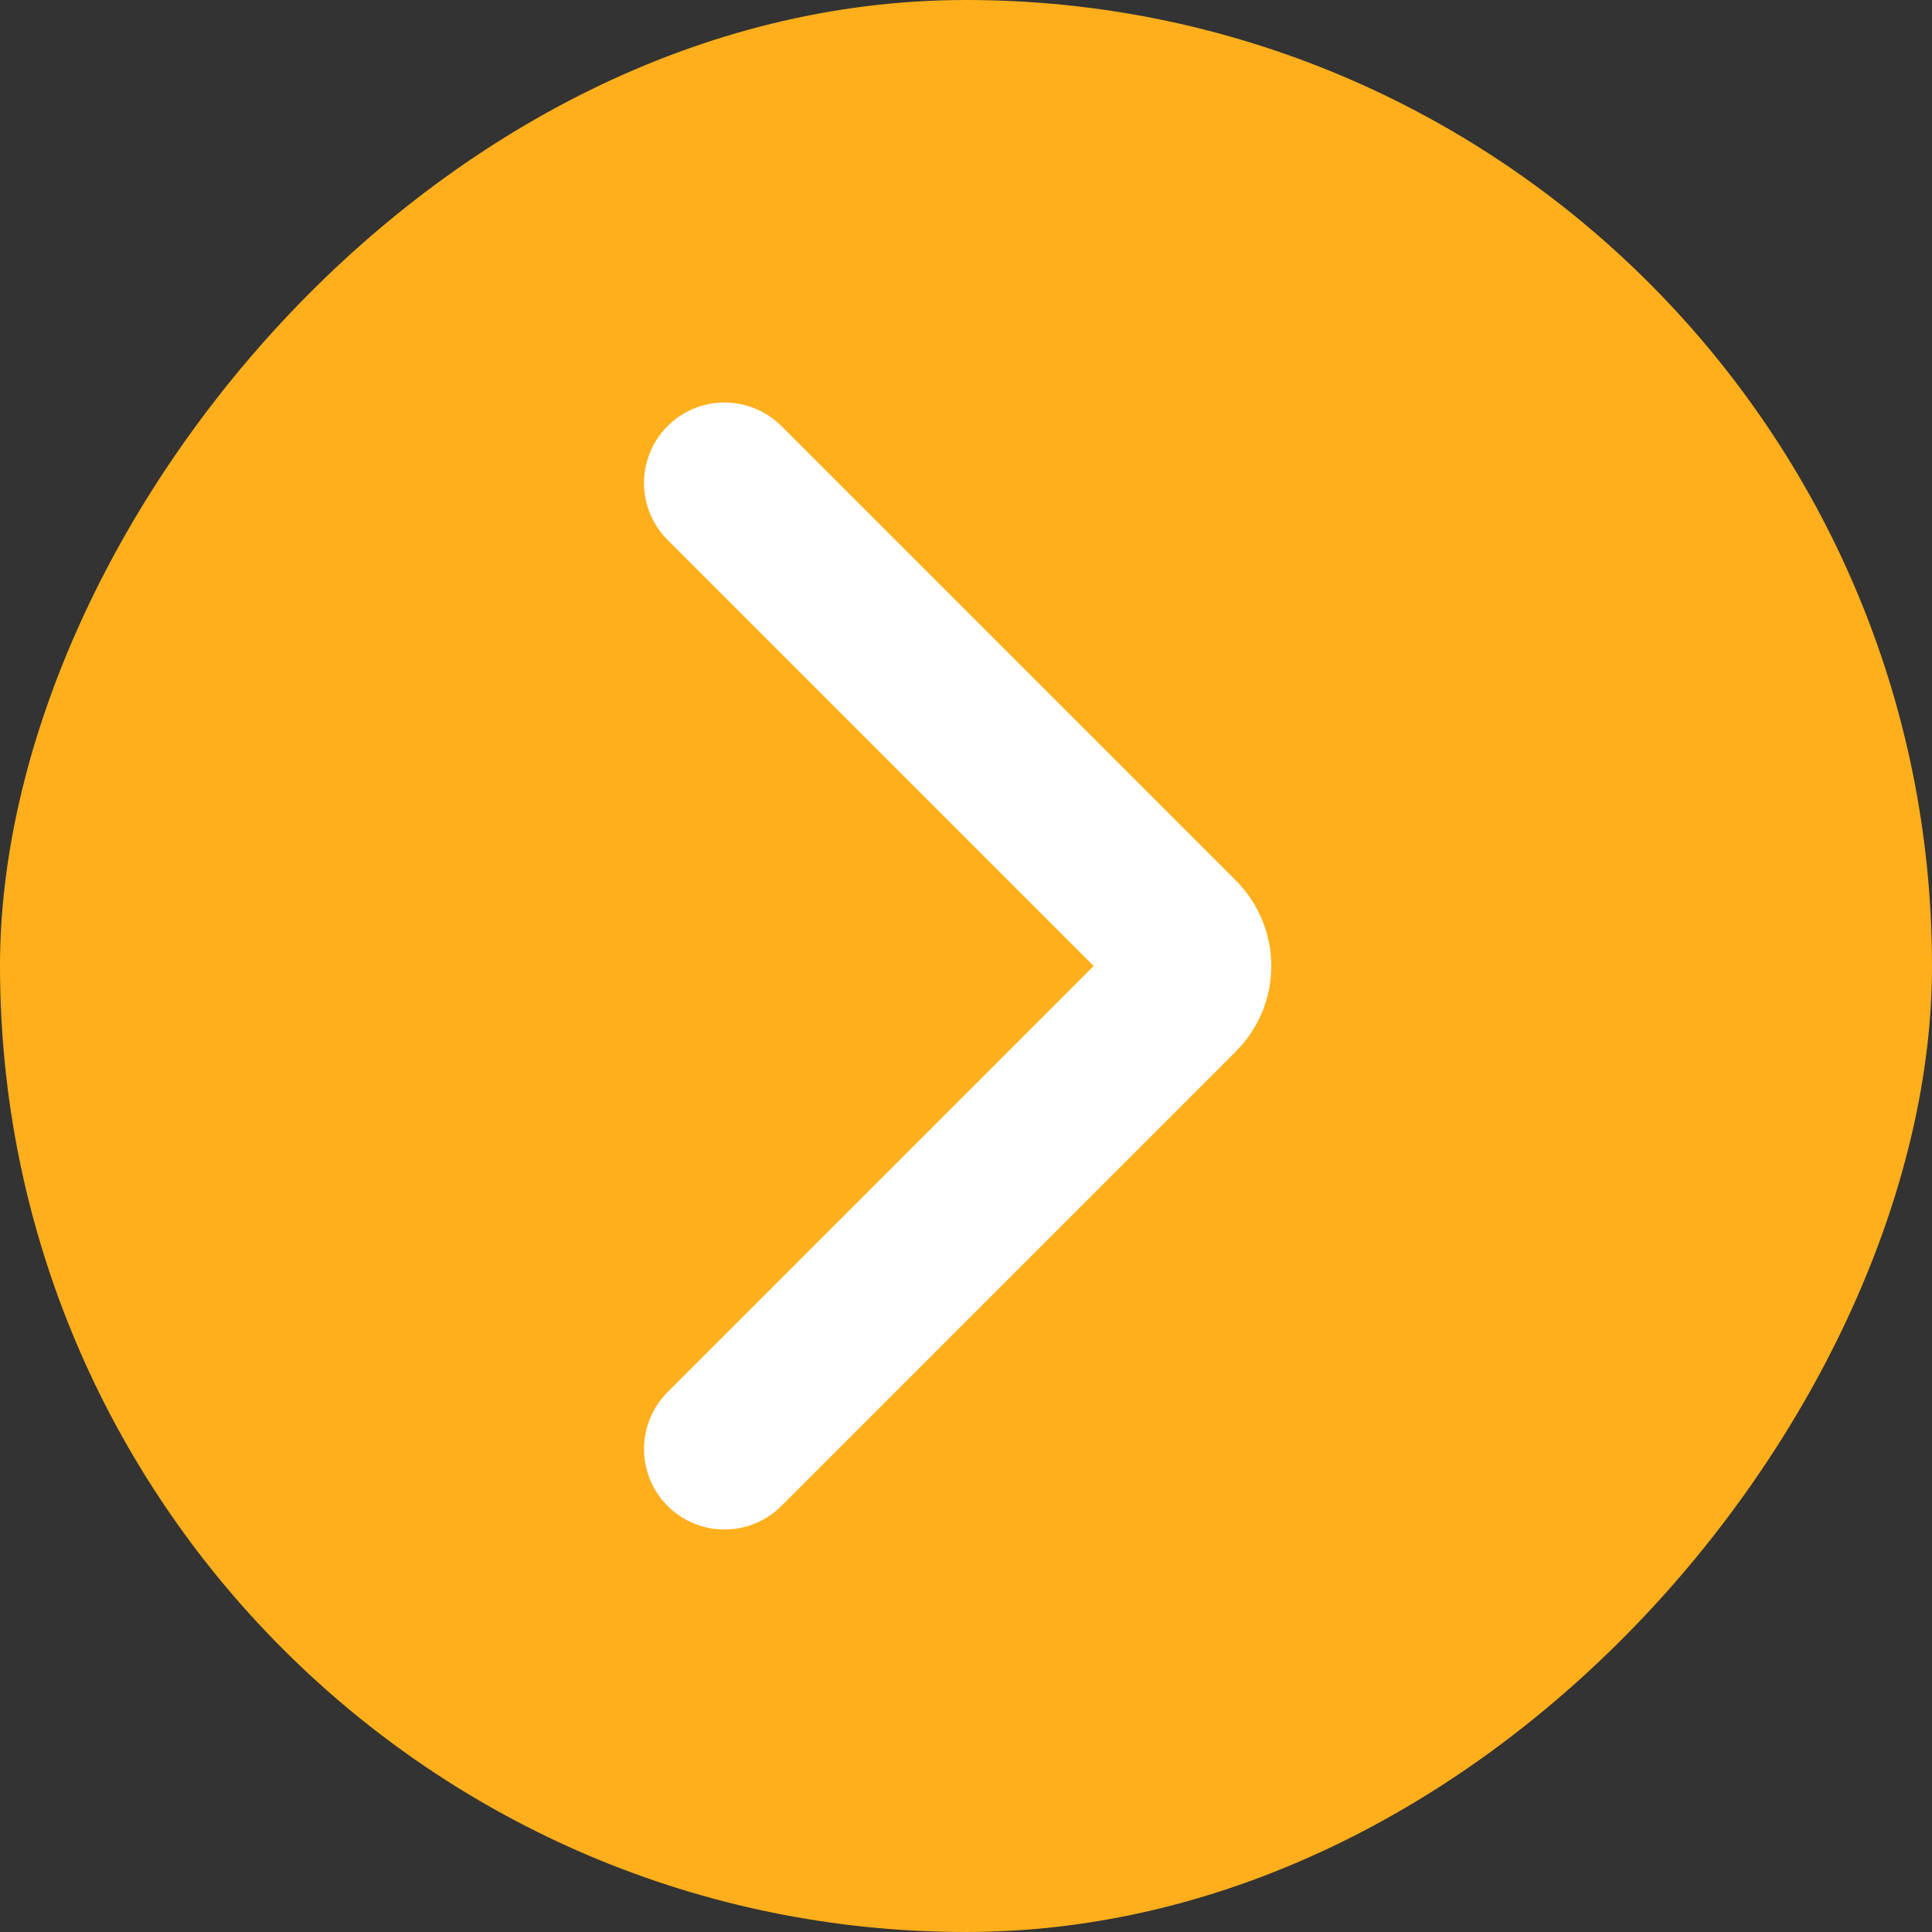
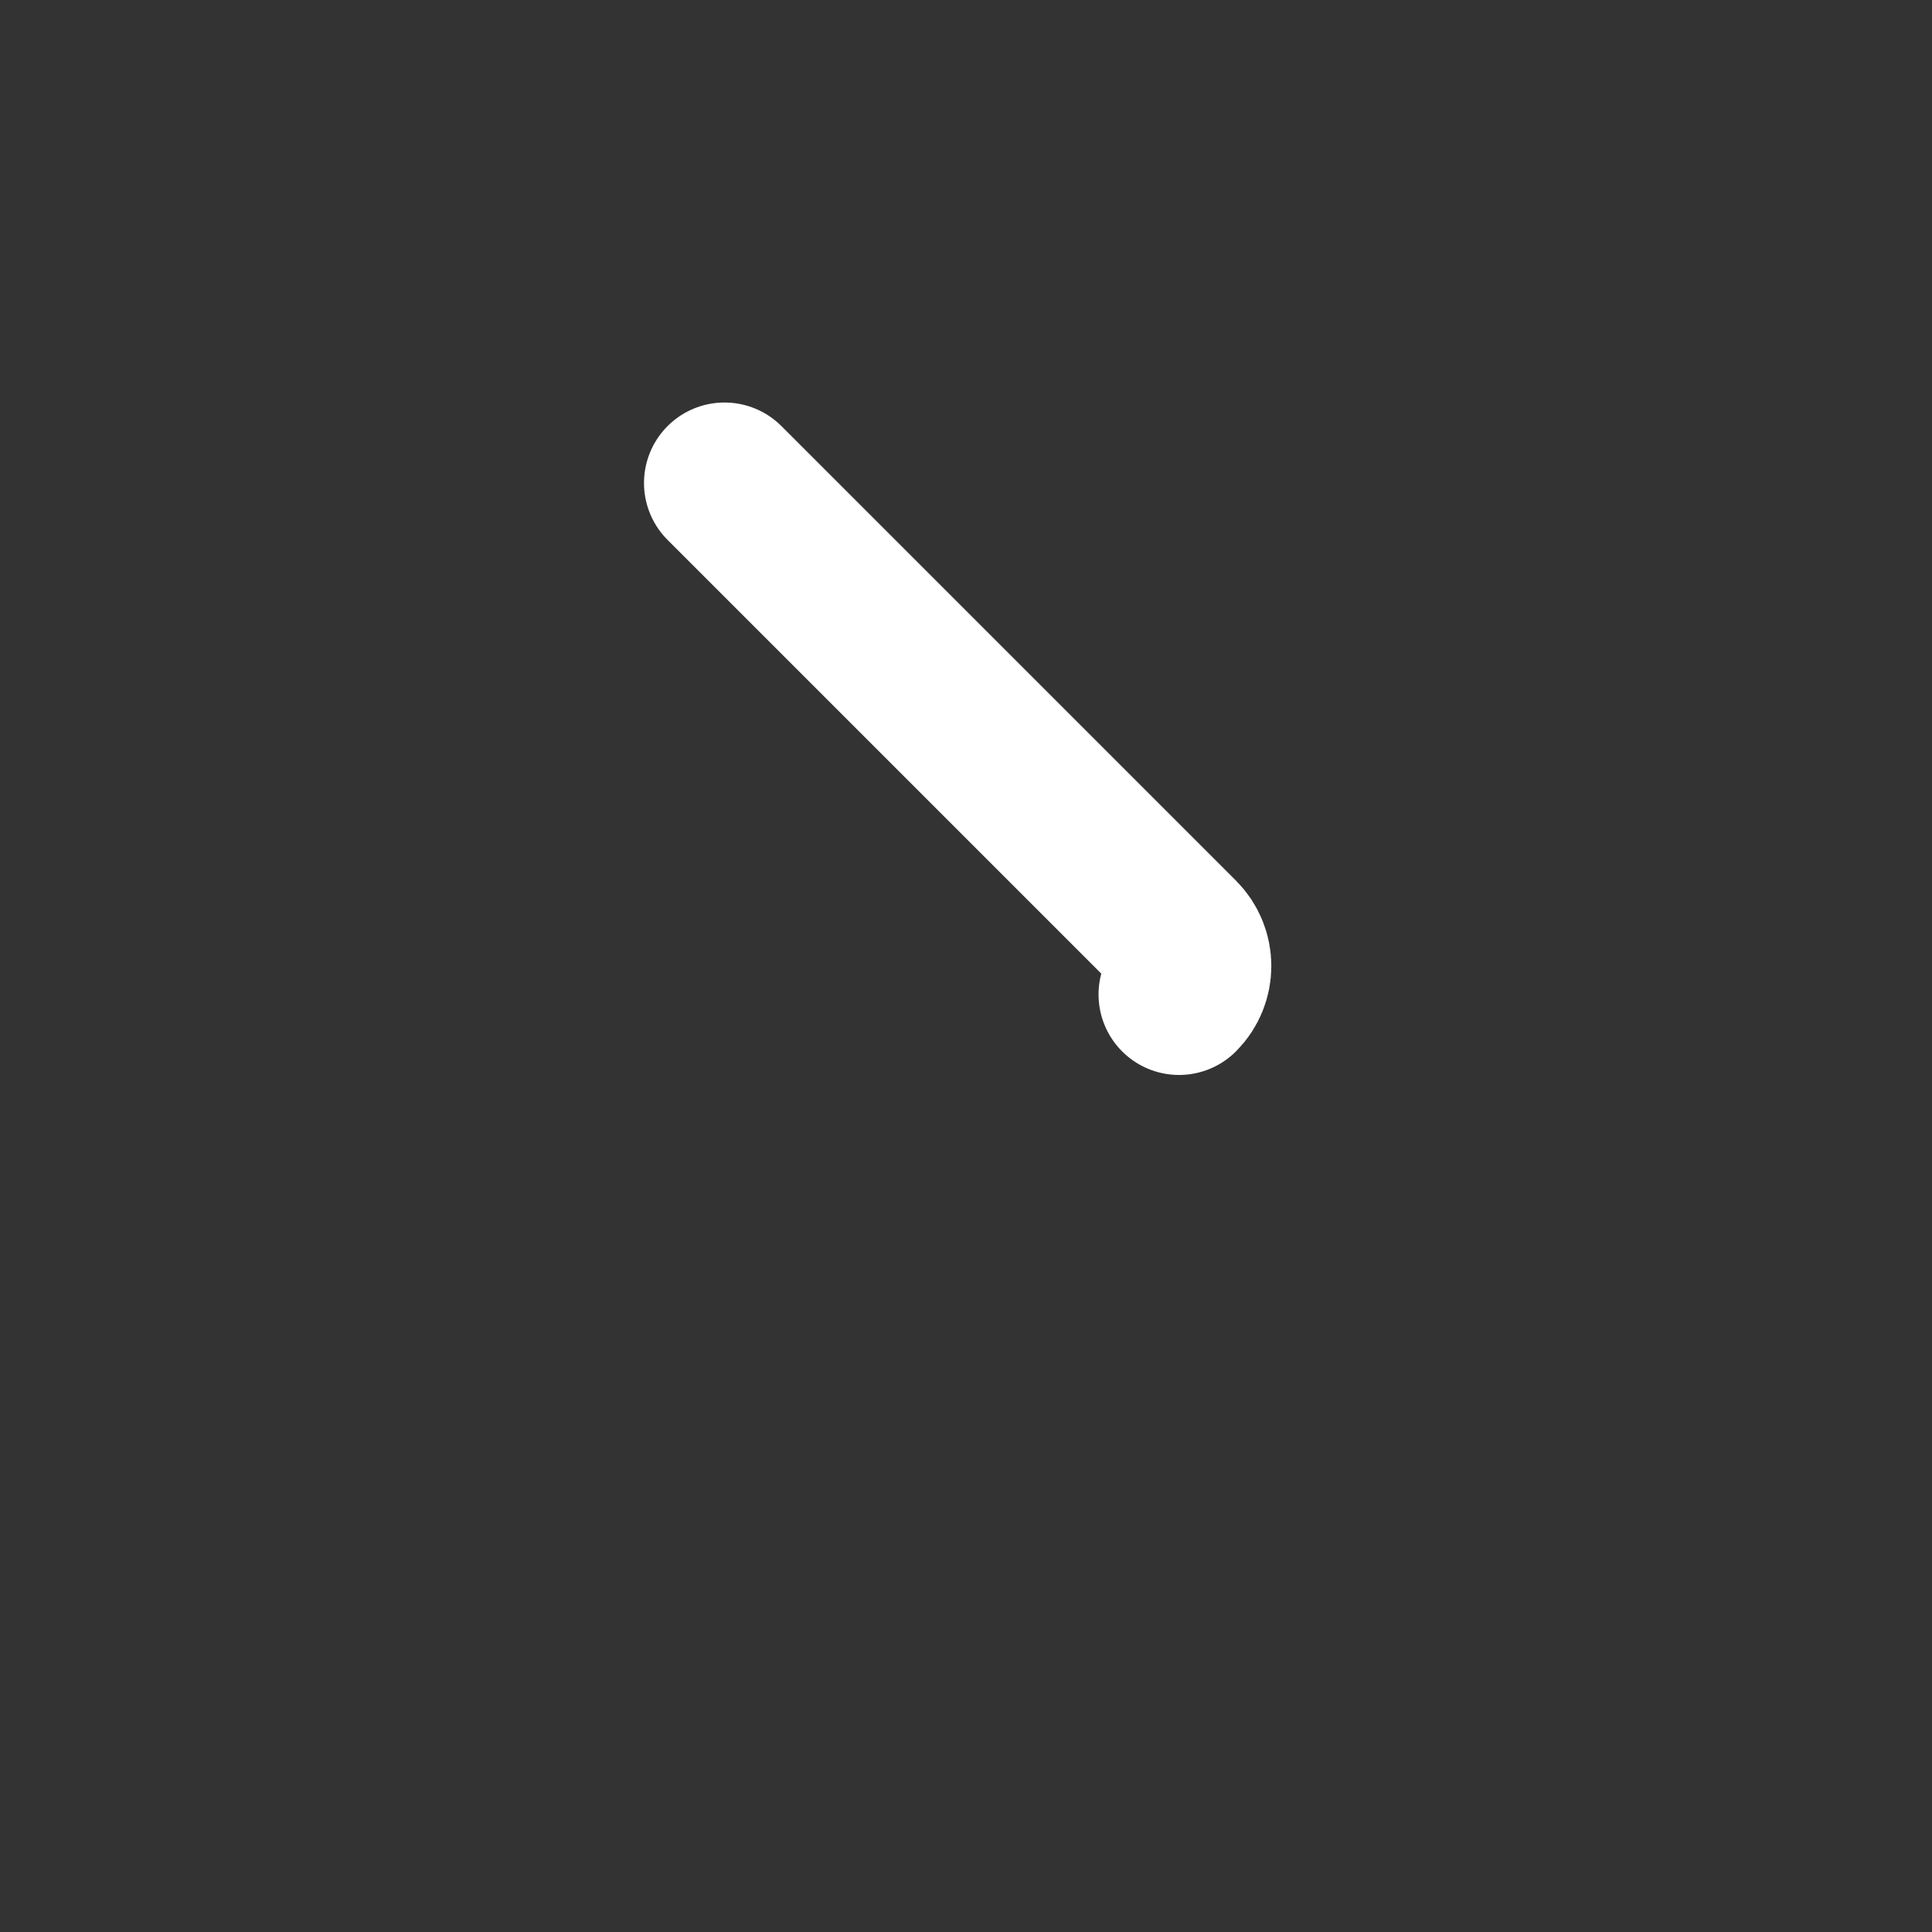
<svg xmlns="http://www.w3.org/2000/svg" width="153" height="153" viewBox="0 0 153 153" fill="none">
  <rect x="0" y="0" width="153" height="153" fill="#333333" stroke="none" />
-   <rect width="153" height="153" rx="76.5" transform="matrix(-1 0 0 1 153 0)" fill="#FFAF1B" />
-   <path d="M57.375 38.25L93.371 74.246C94.616 75.491 94.616 77.509 93.371 78.754L57.375 114.75" stroke="white" stroke-width="12.75" stroke-linecap="round" />
+   <path d="M57.375 38.25L93.371 74.246C94.616 75.491 94.616 77.509 93.371 78.754" stroke="white" stroke-width="12.75" stroke-linecap="round" />
</svg>